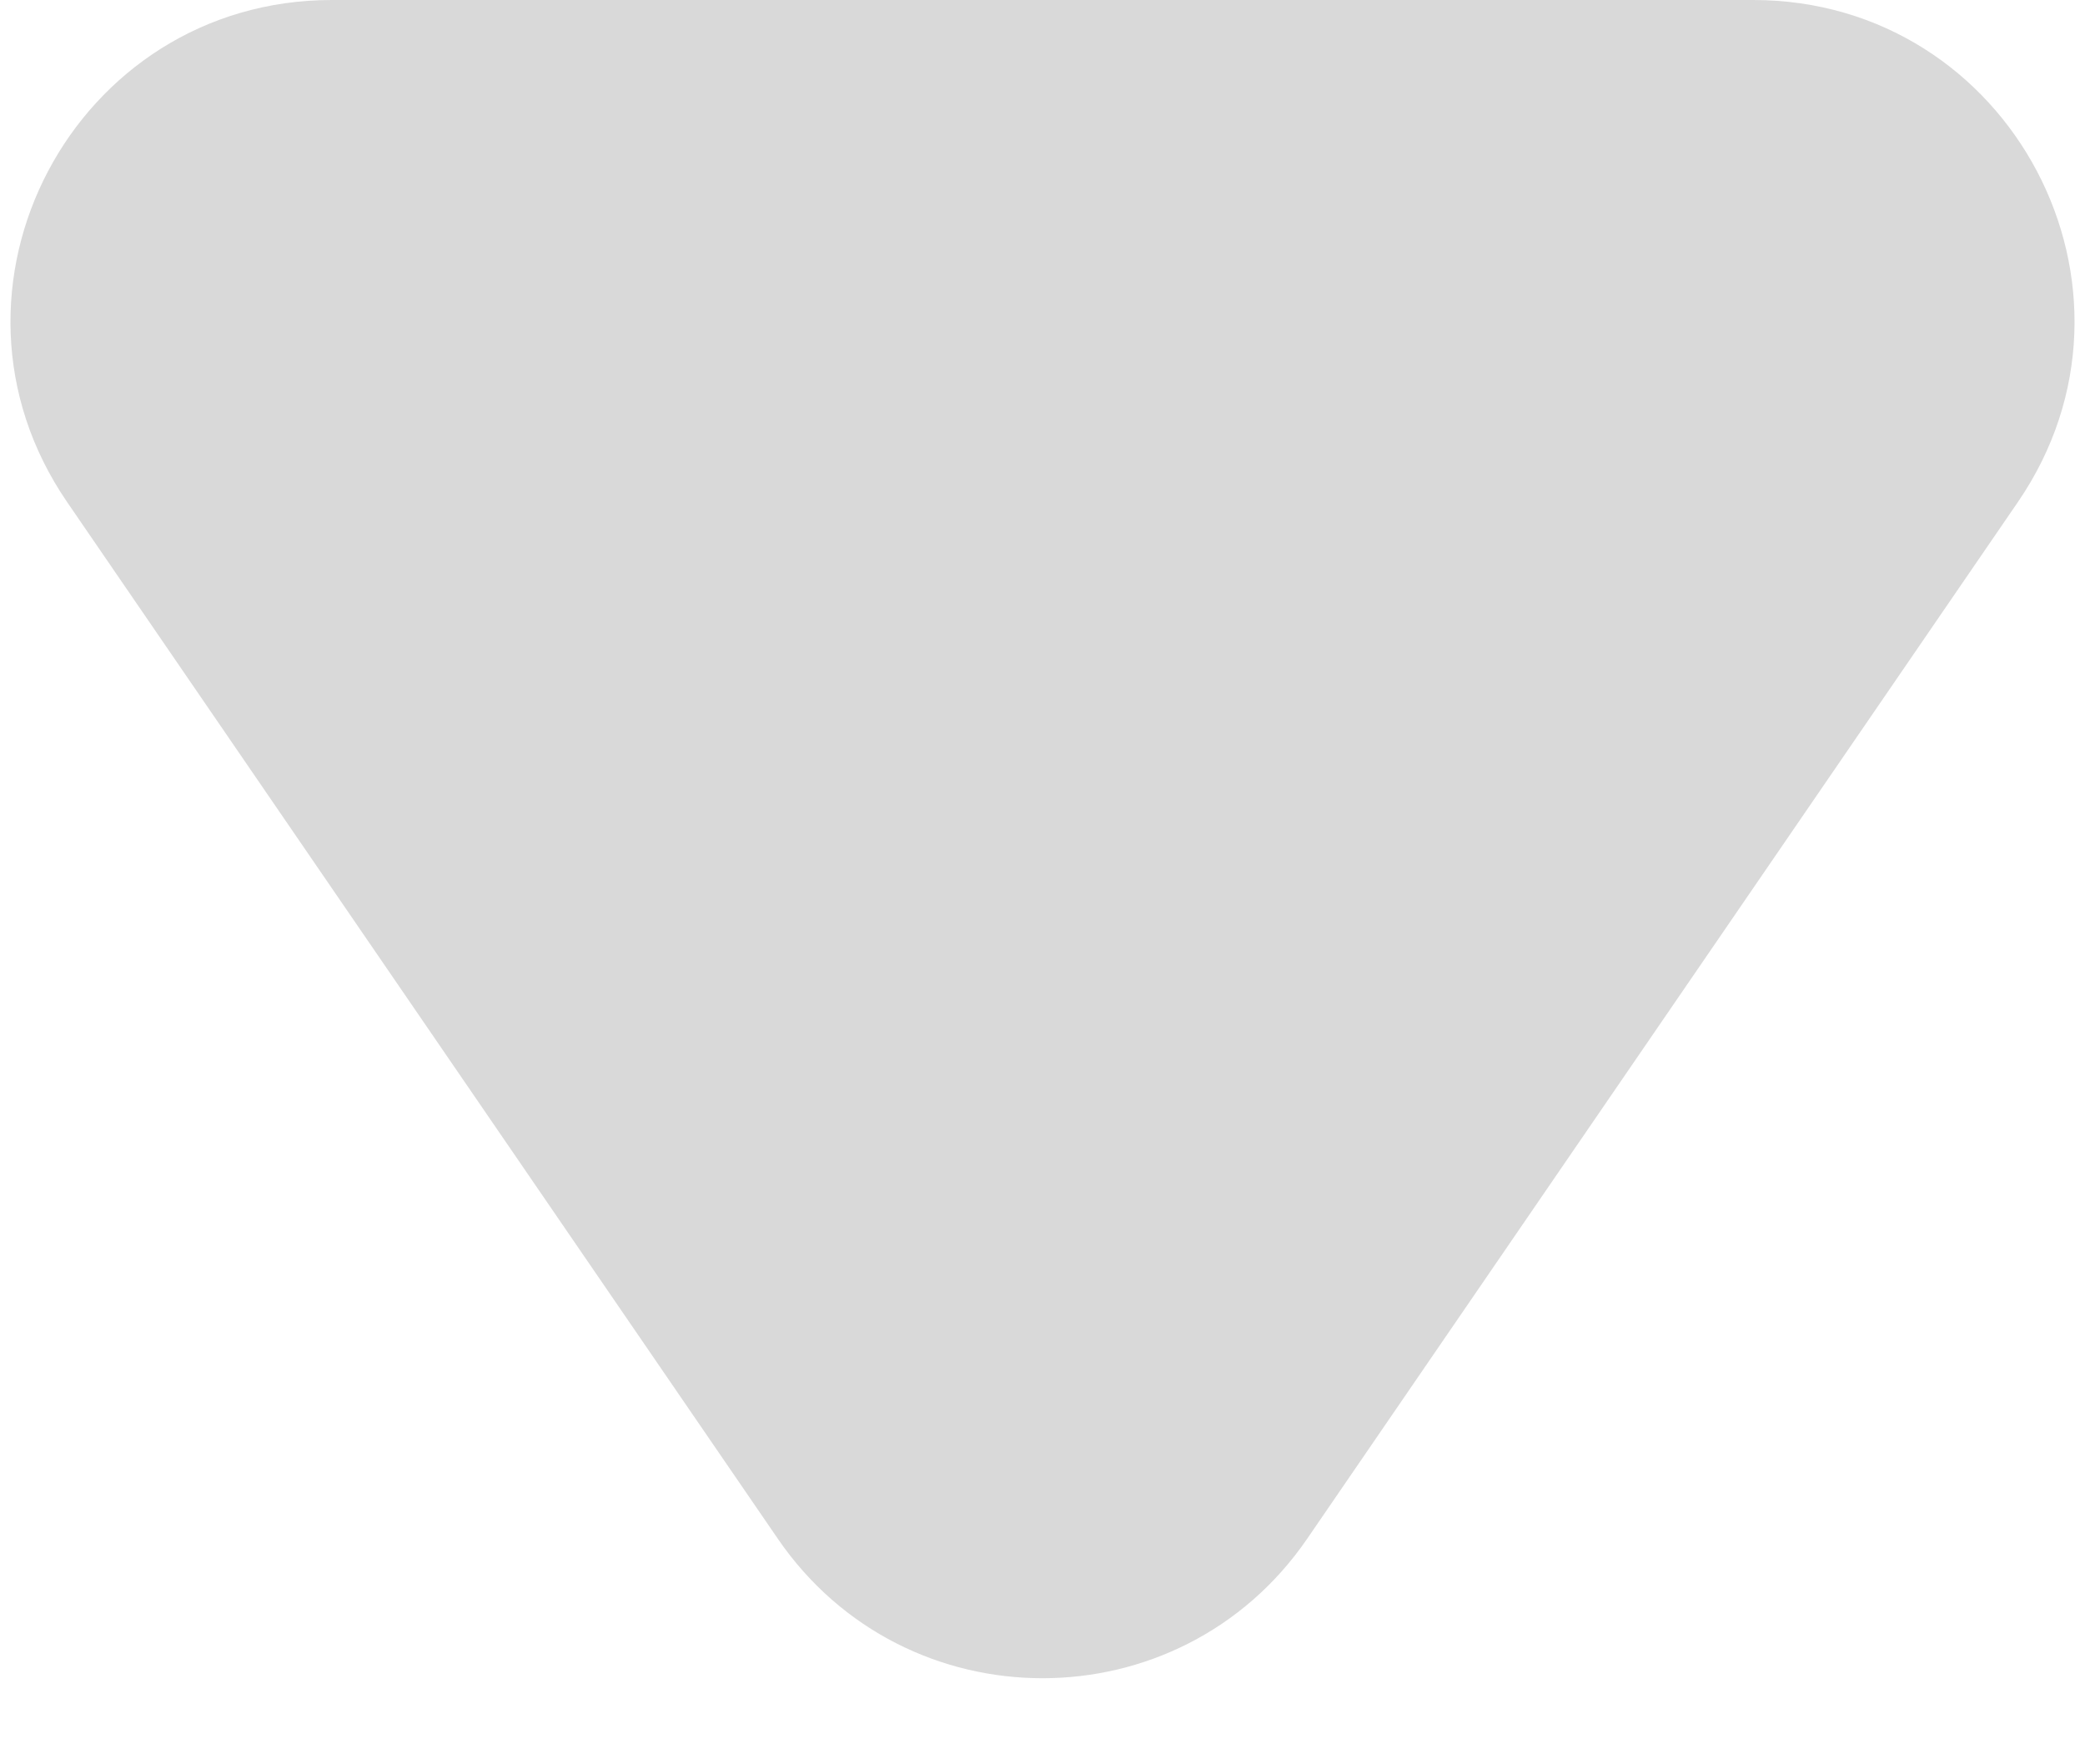
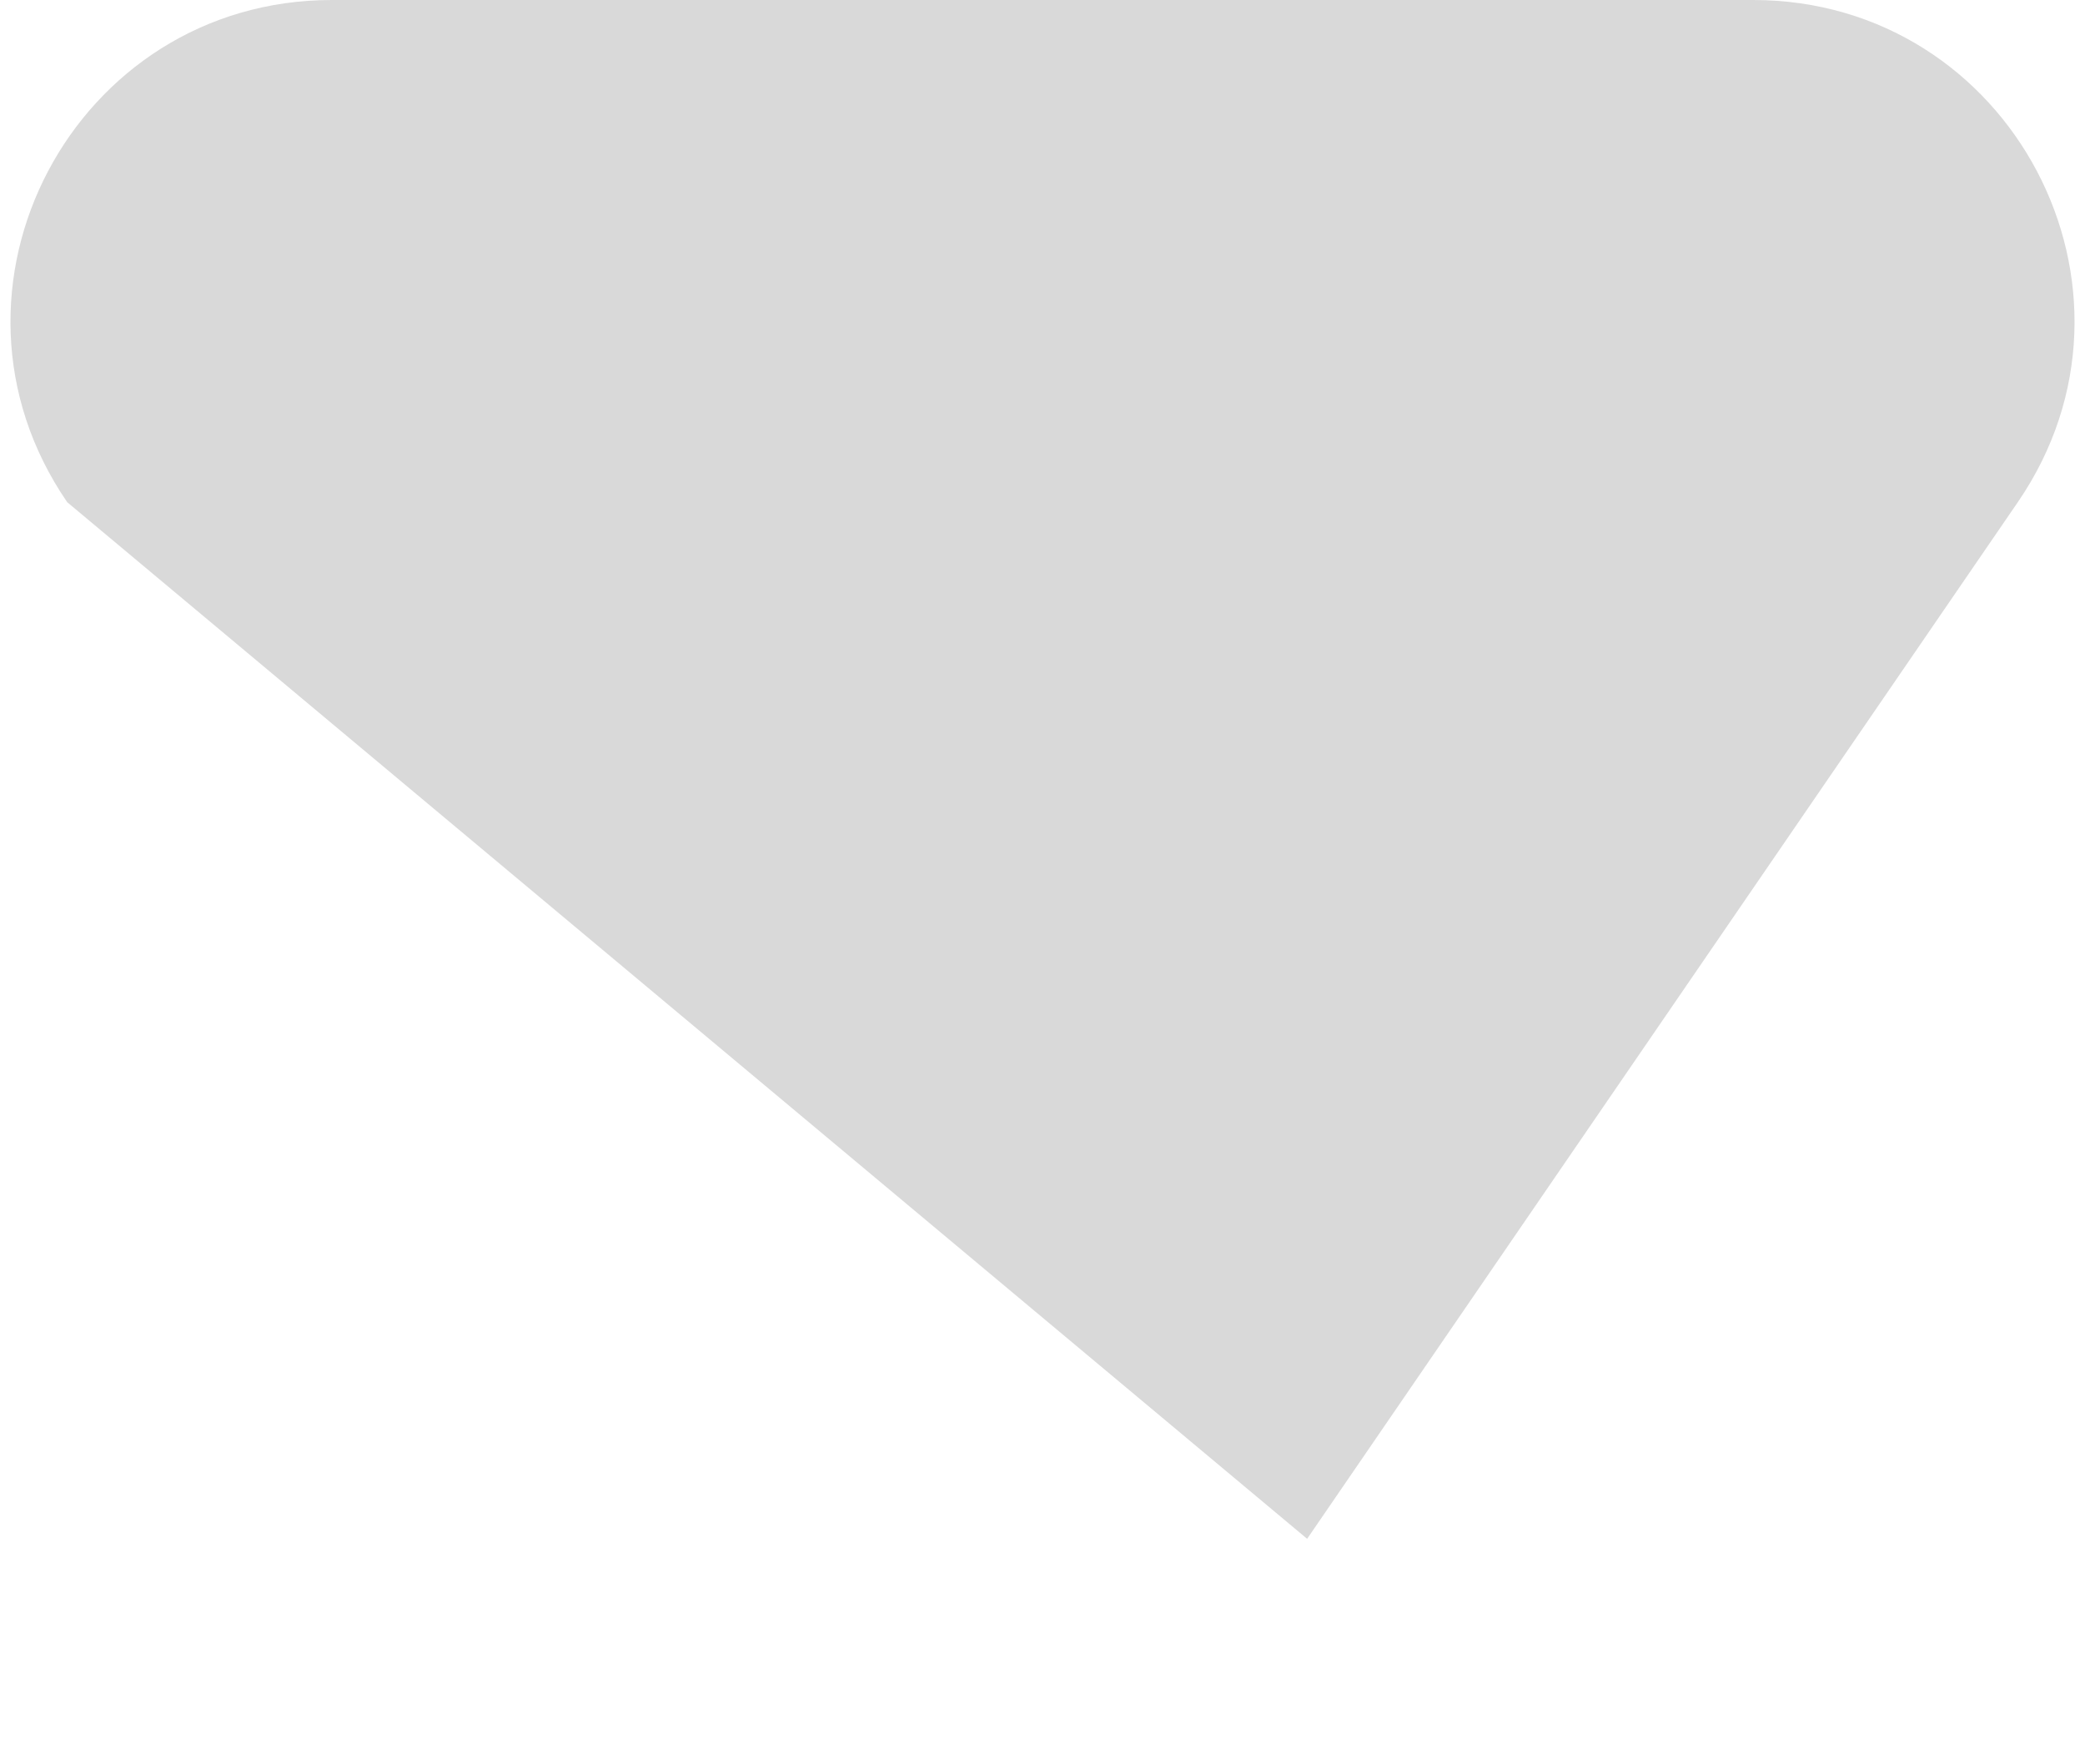
<svg xmlns="http://www.w3.org/2000/svg" width="13" height="11" viewBox="0 0 13 11" fill="none">
-   <path d="M8.15 9.594C7.355 10.753 5.645 10.753 4.85 9.594L0.419 3.131C-0.491 1.804 0.46 -1.35858e-06 2.069 -1.2179e-06L10.931 -4.43136e-07C12.54 -3.02456e-07 13.491 1.804 12.581 3.131L8.15 9.594Z" fill="#D9D9D9" />
+   <path d="M8.15 9.594L0.419 3.131C-0.491 1.804 0.46 -1.35858e-06 2.069 -1.2179e-06L10.931 -4.43136e-07C12.54 -3.02456e-07 13.491 1.804 12.581 3.131L8.15 9.594Z" fill="#D9D9D9" />
</svg>